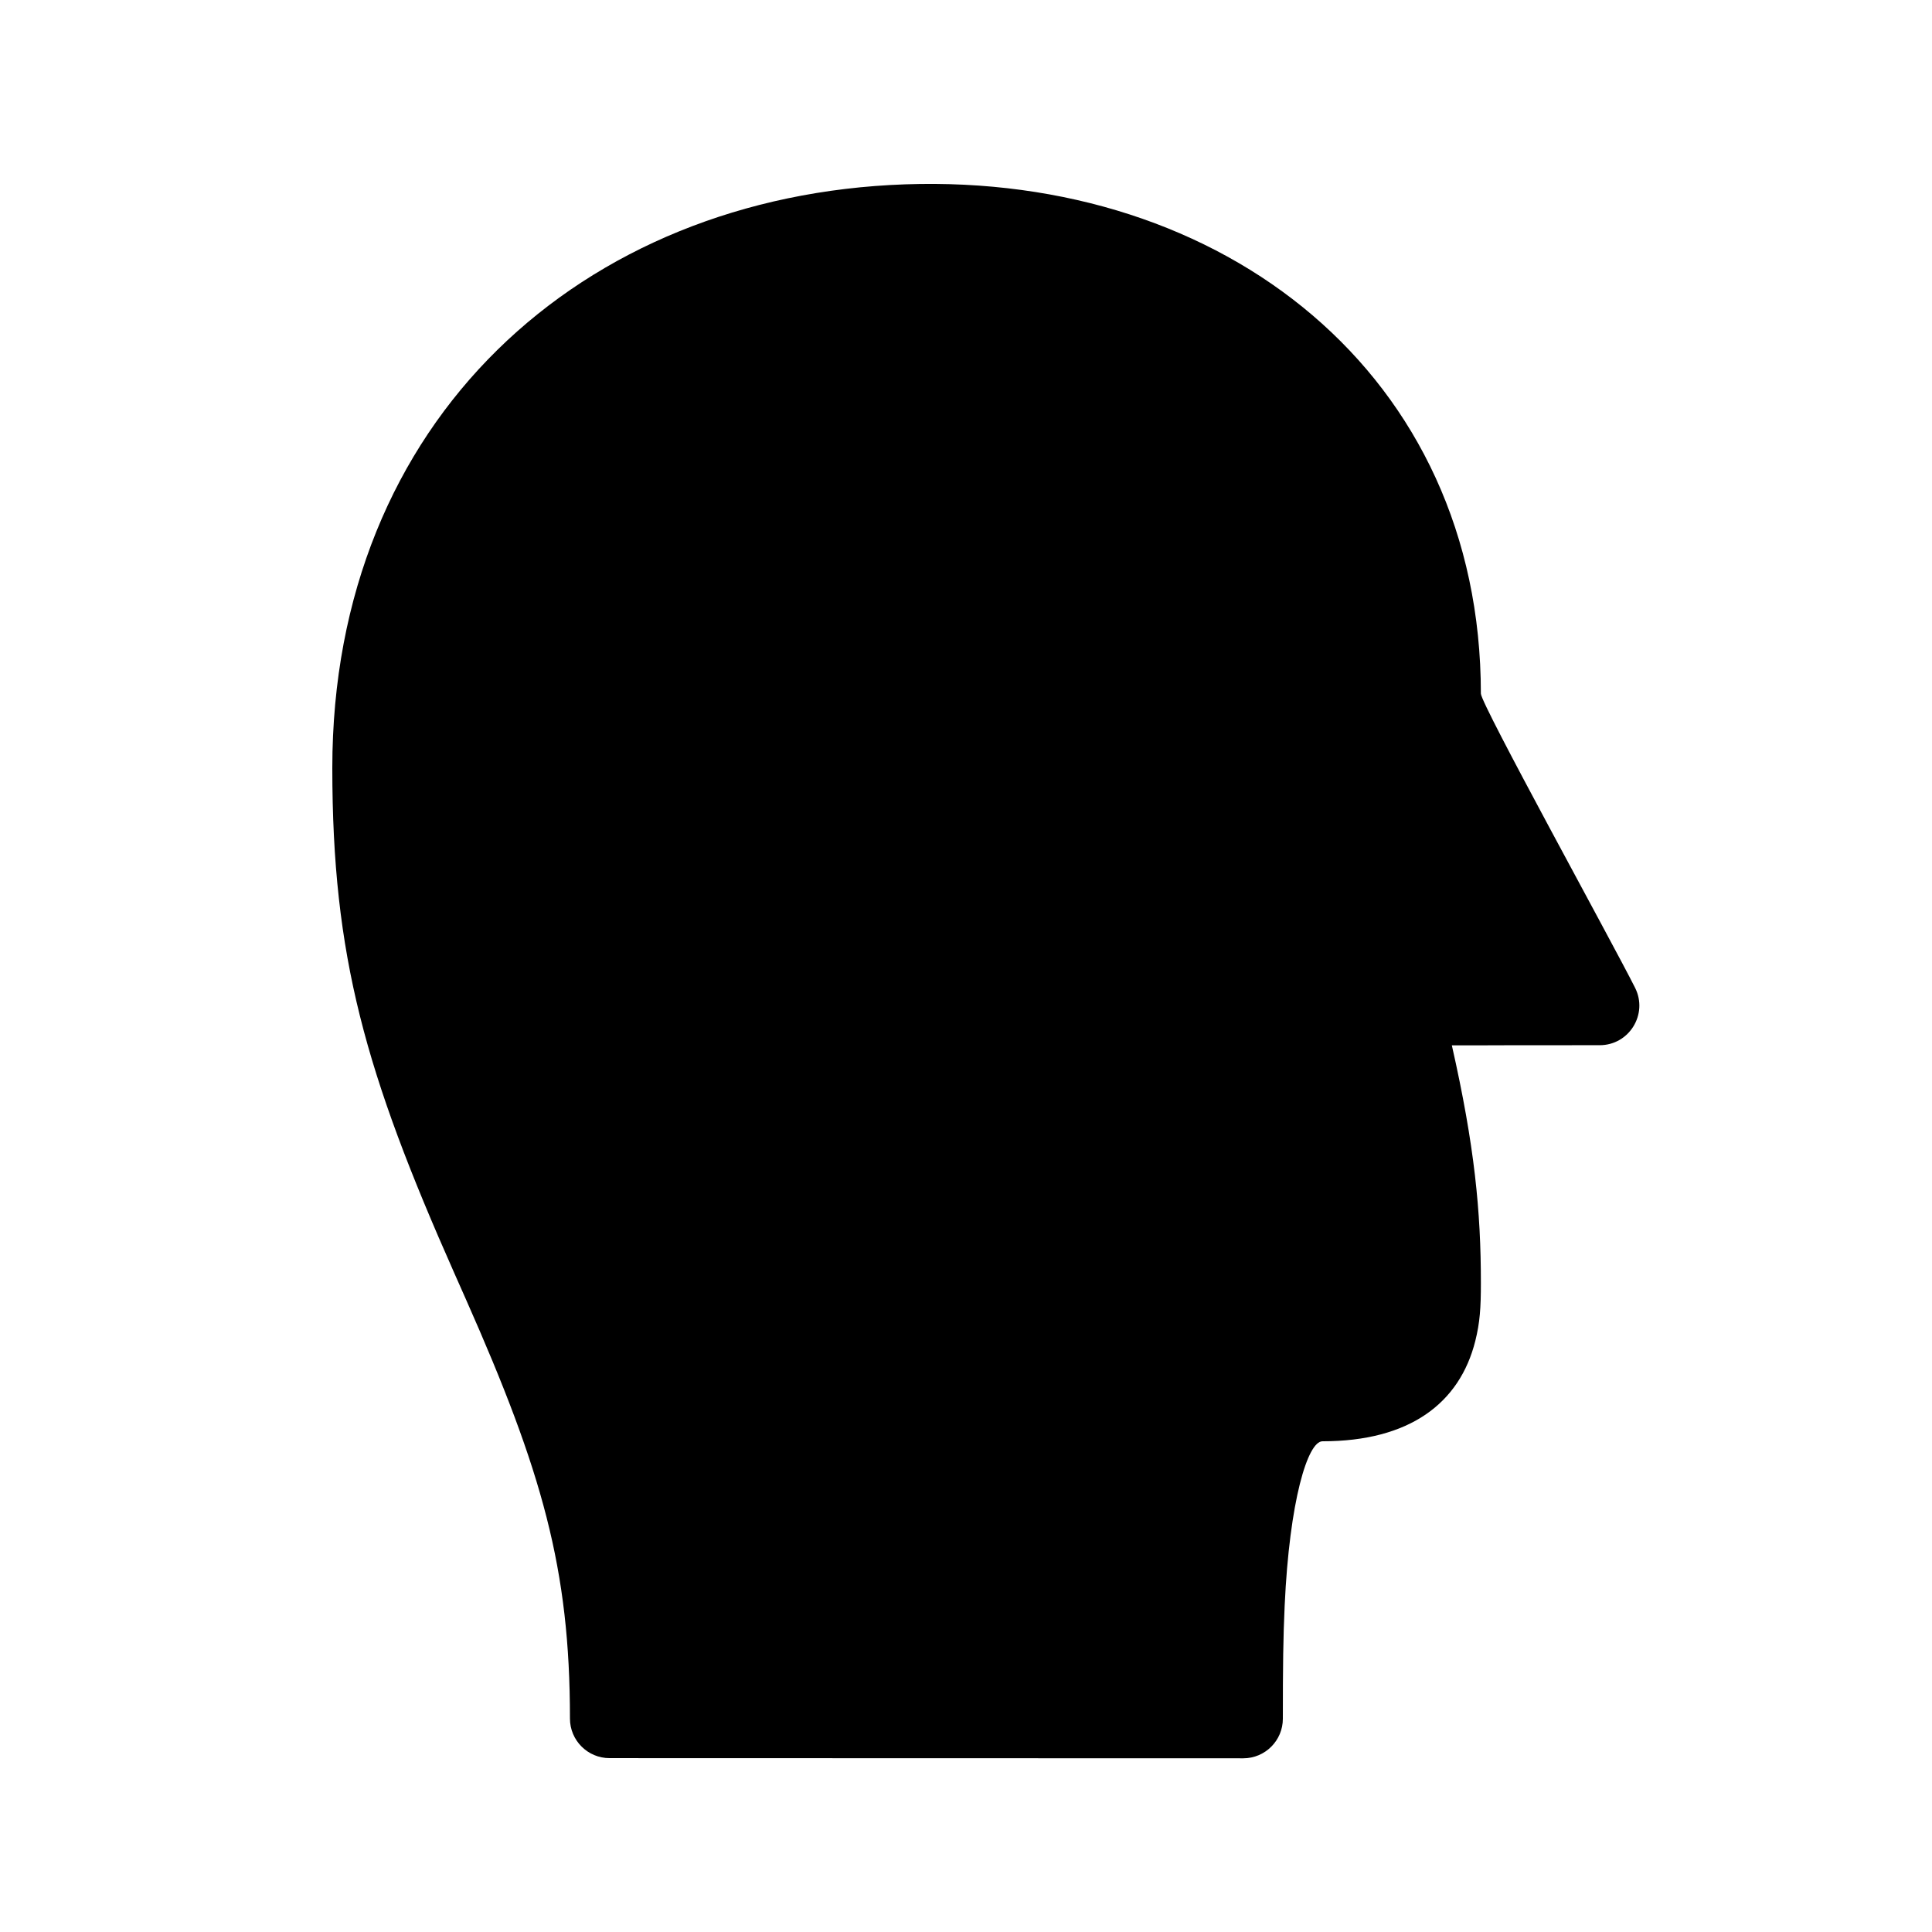
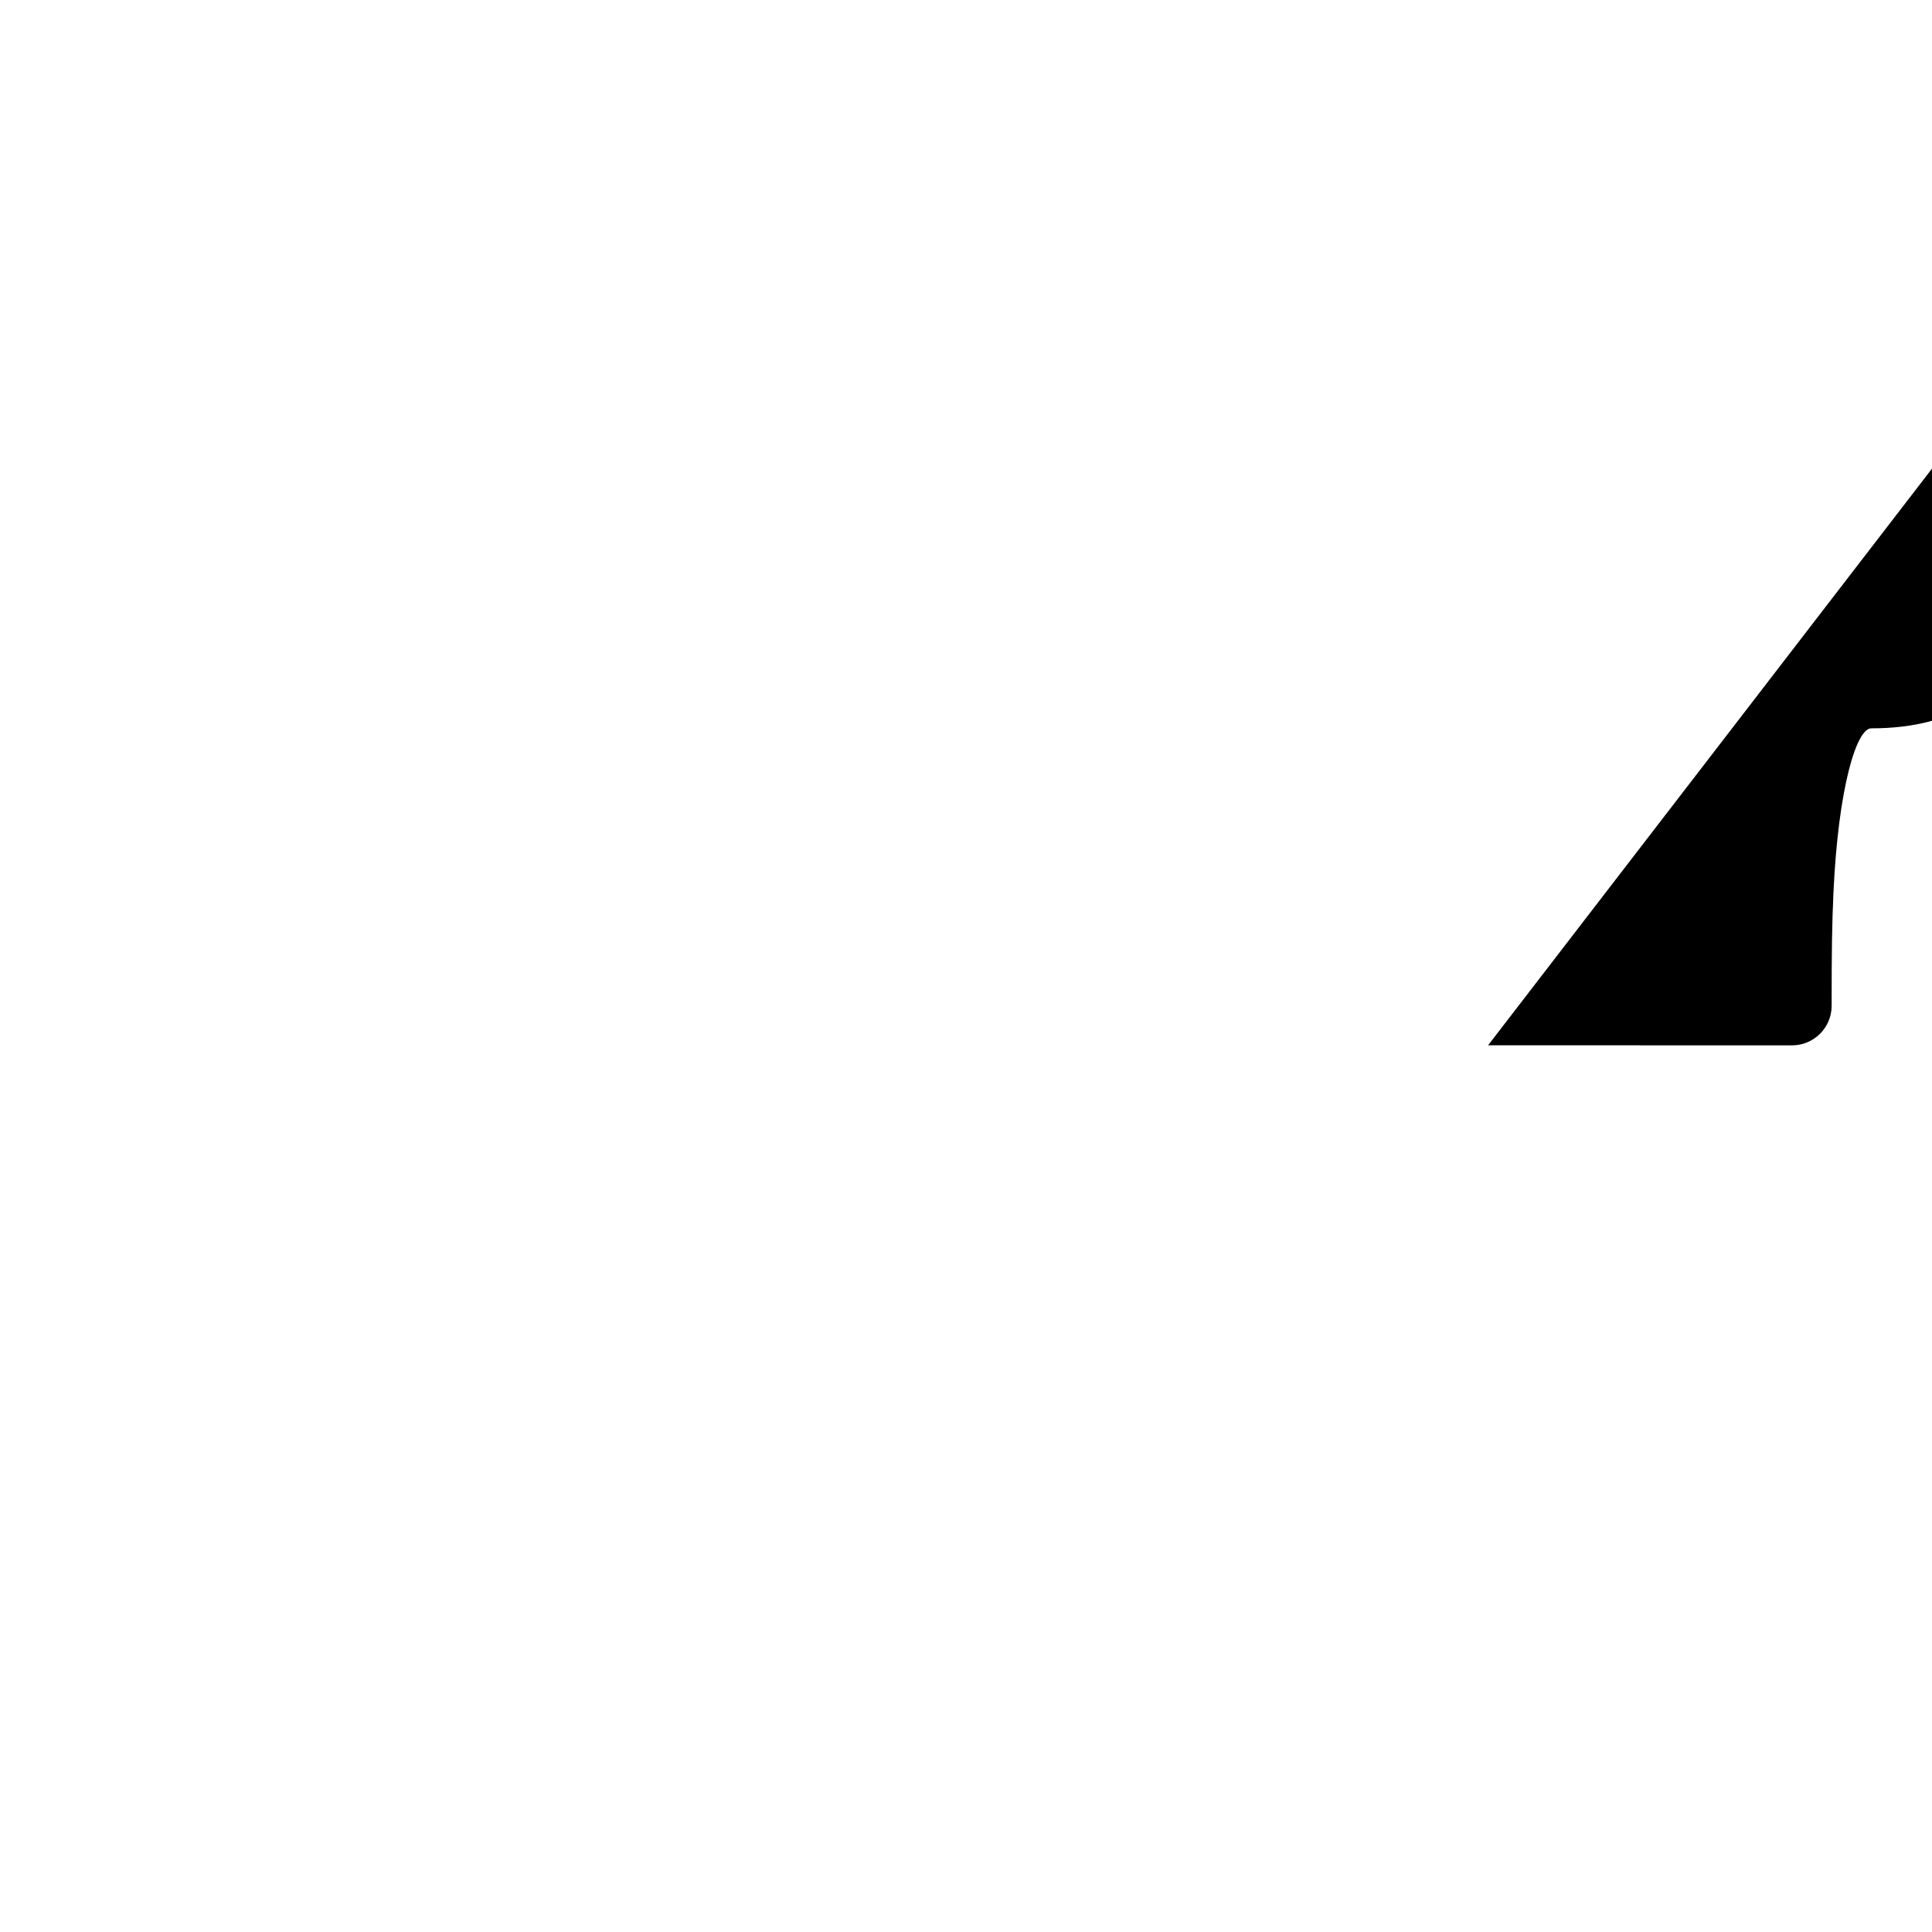
<svg xmlns="http://www.w3.org/2000/svg" fill="#000000" width="800px" height="800px" version="1.1" viewBox="144 144 512 512">
-   <path d="m538.36 421.01c8.441-0.008 8.441-0.008 17.262-0.016 6.227-0.004 6.227-0.004 12.312-0.004 7.805 0 12.879-8.211 9.391-15.191-5.938-11.871-40.879-75.191-40.879-77.988 0-84.453-68.098-137.89-152.55-134.96-85.773 2.977-151.83 62.465-151.83 154.67 0 49.93 8.73 80.703 32.391 134.01 1.531 3.449 1.531 3.449 3.051 6.879 20.207 45.605 27.535 71.363 27.535 111.02 0 5.797 4.699 10.496 10.496 10.496 28.203 0 49.168 0.008 87.387 0.023l17.848 0.004c25.027 0.012 43.027 0.016 62.703 0.016 5.793 0 10.492-4.699 10.492-10.496 0-14.211 0.086-21.348 0.48-29.973 1.277-27.871 6.113-43.543 10.016-43.543 23.008 0 36.355-10.012 40.508-26.609 1.223-4.898 1.477-8.715 1.477-15.375 0-18.887-1.645-36.215-7.695-62.941 2.652-0.004 5.801-0.008 9.609-0.012z" />
+   <path d="m538.36 421.01l17.848 0.004c25.027 0.012 43.027 0.016 62.703 0.016 5.793 0 10.492-4.699 10.492-10.496 0-14.211 0.086-21.348 0.48-29.973 1.277-27.871 6.113-43.543 10.016-43.543 23.008 0 36.355-10.012 40.508-26.609 1.223-4.898 1.477-8.715 1.477-15.375 0-18.887-1.645-36.215-7.695-62.941 2.652-0.004 5.801-0.008 9.609-0.012z" />
</svg>